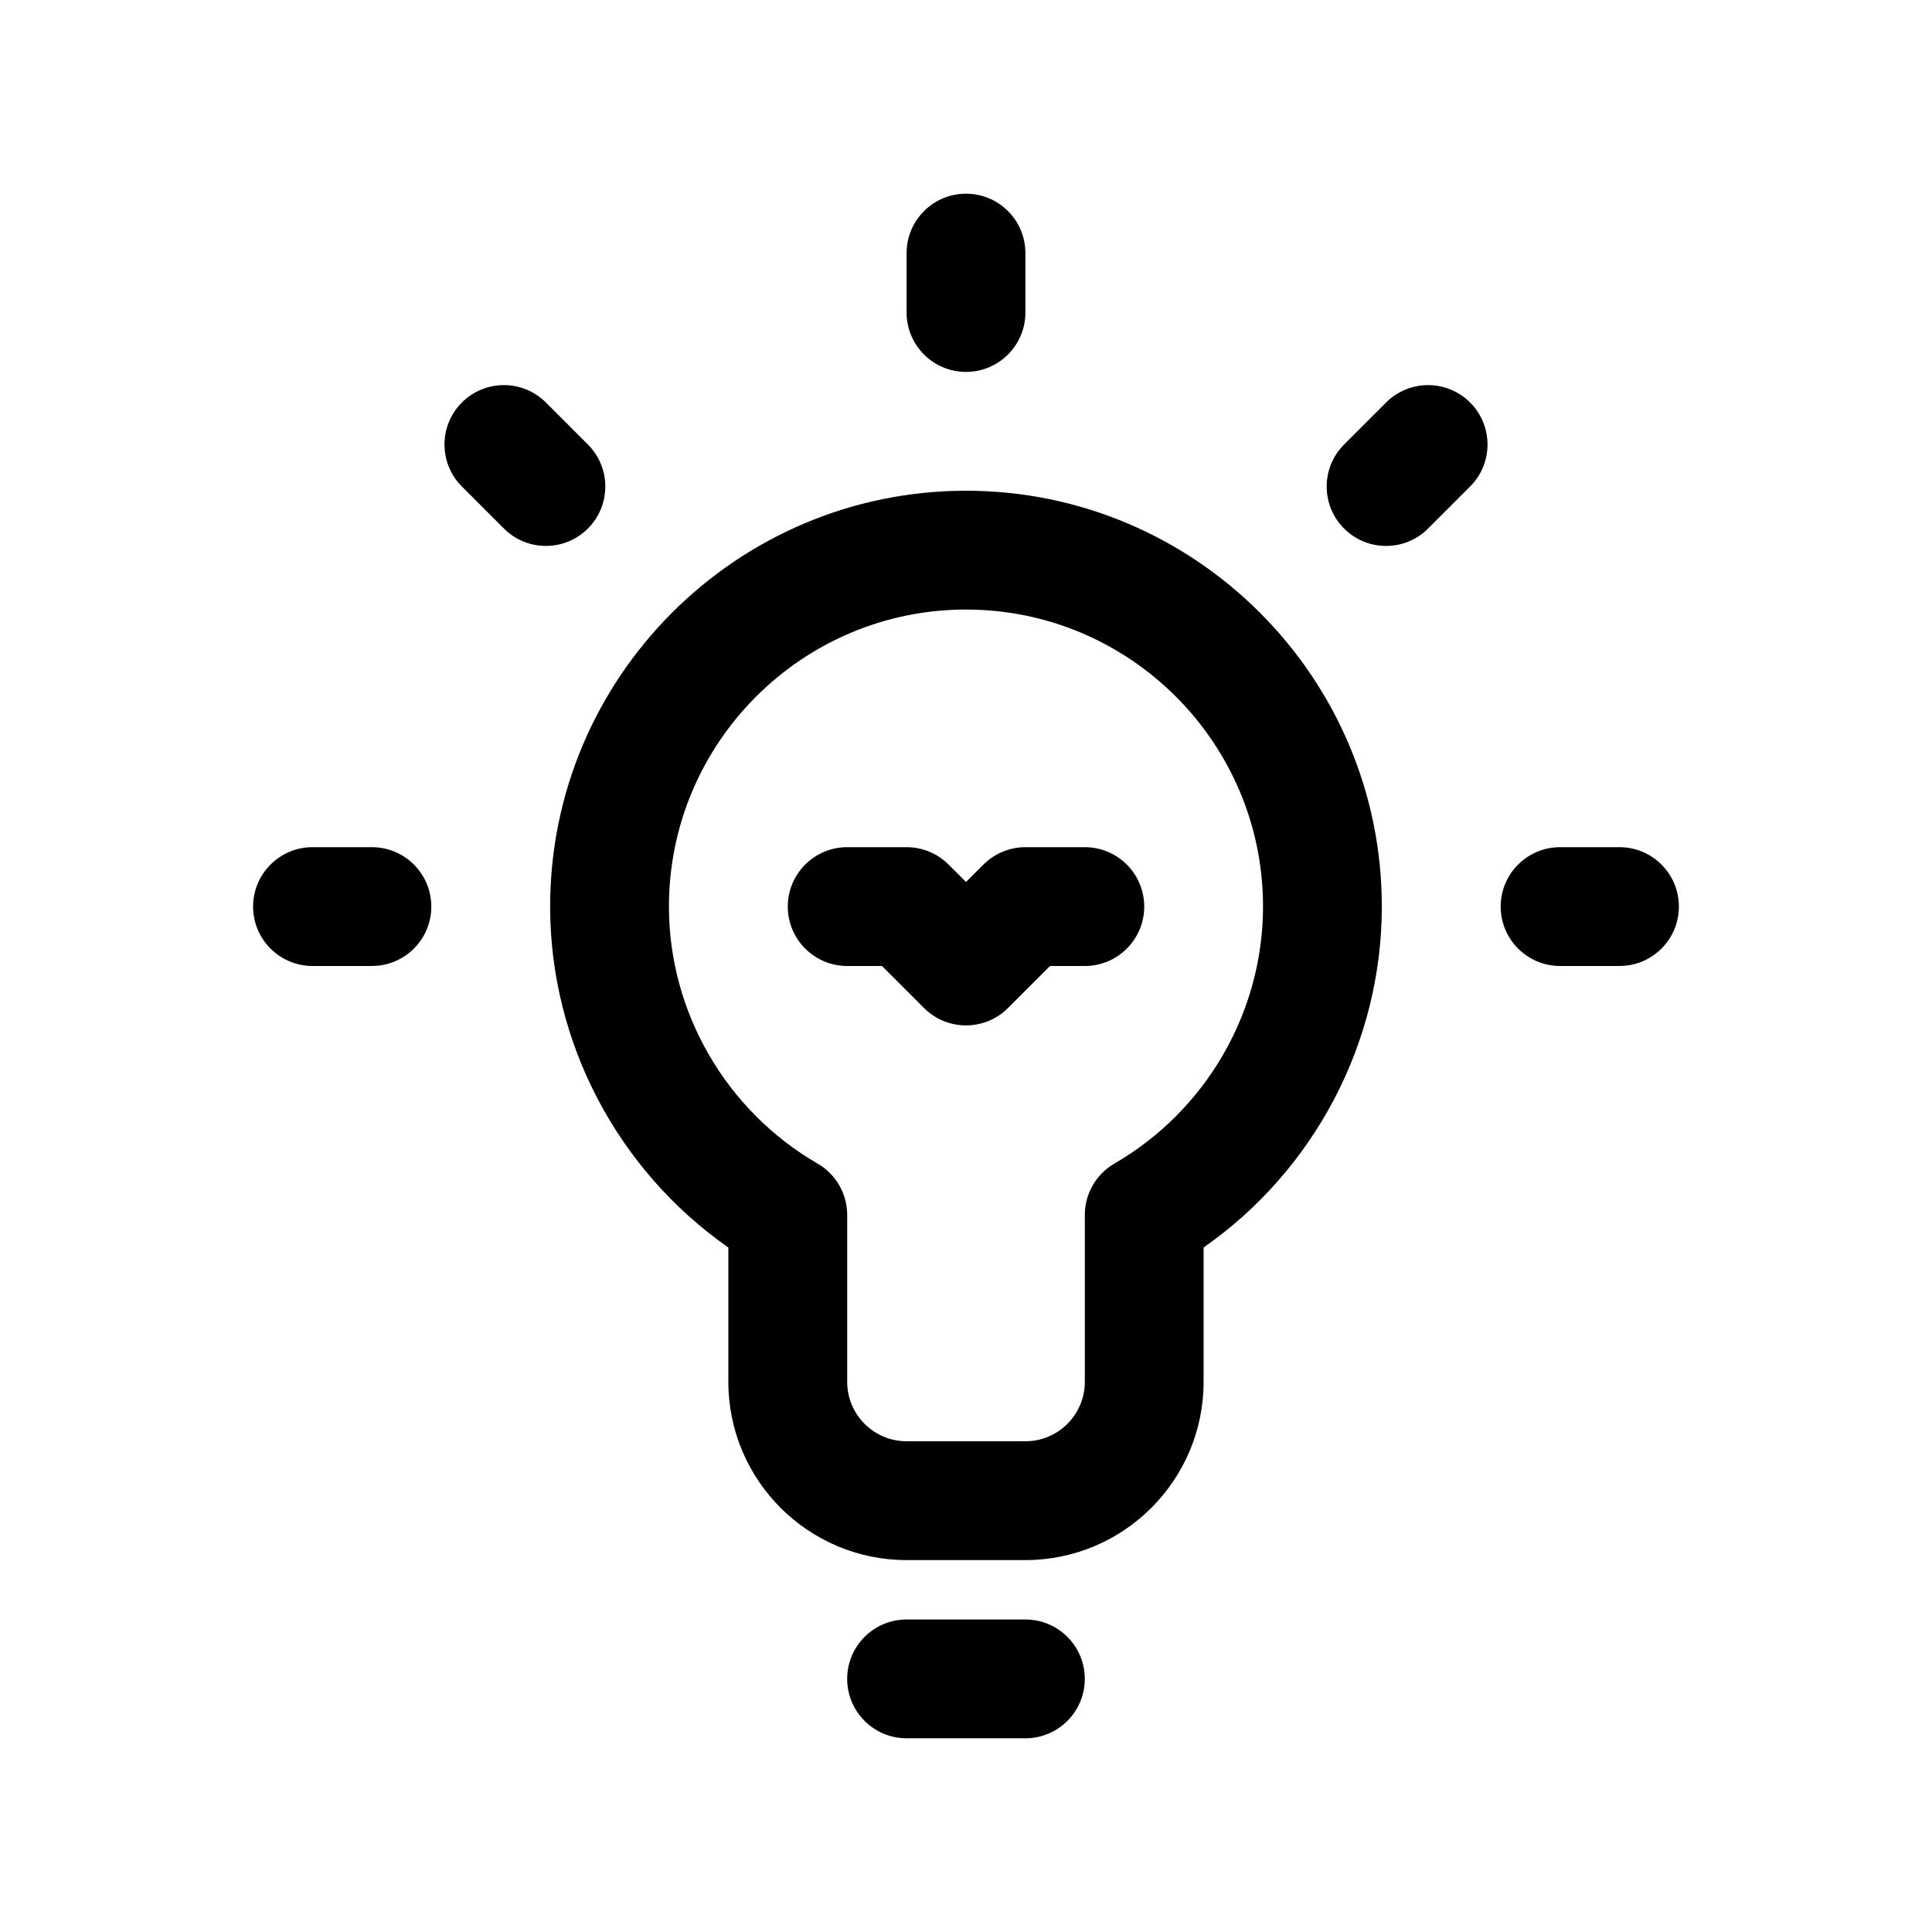
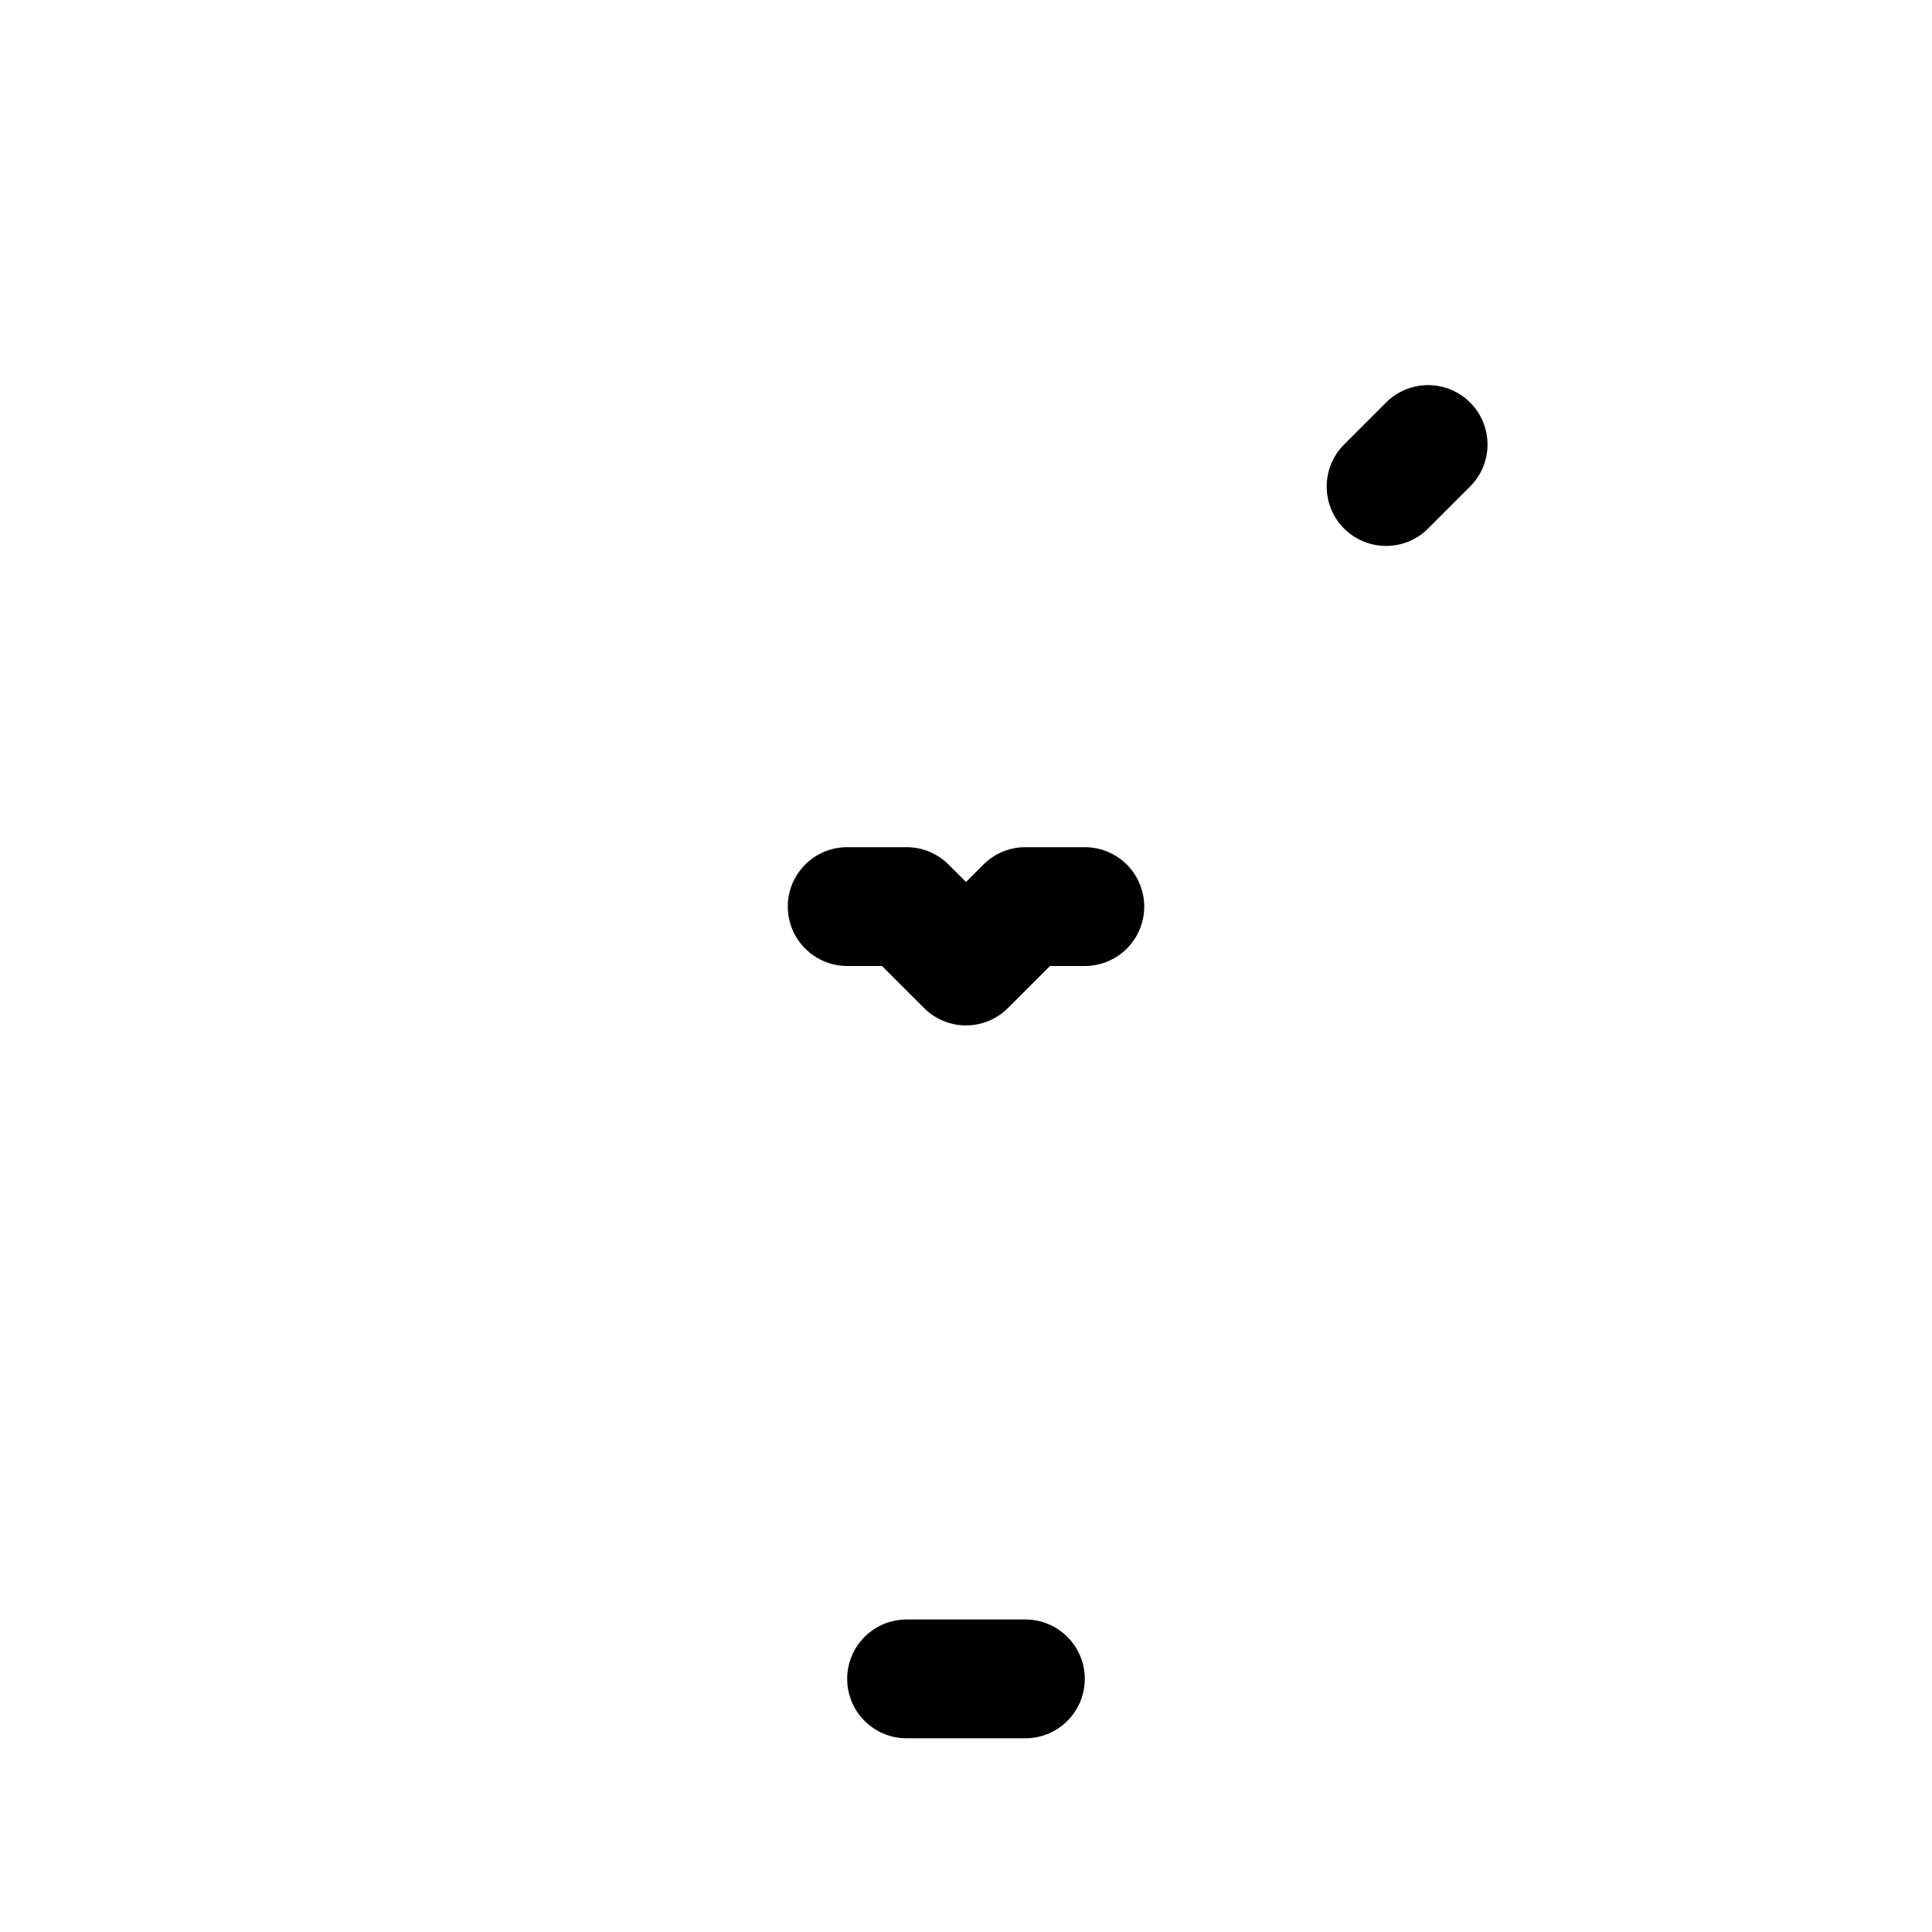
<svg xmlns="http://www.w3.org/2000/svg" fill="#000000" width="800px" height="800px" version="1.1" viewBox="144 144 512 512">
  <g>
    <path d="m431.49 368.51h-15.742c-4.172 0-8.18 1.66-11.133 4.613l-4.613 4.606-4.613-4.606c-2.953-2.953-6.961-4.613-11.133-4.613h-15.742c-8.691 0-15.742 7.055-15.742 15.742 0 8.691 7.055 15.742 15.742 15.742h9.219l11.141 11.133c3.066 3.078 7.098 4.613 11.129 4.613s8.055-1.535 11.133-4.613l11.129-11.129h9.227c8.691 0 15.742-7.055 15.742-15.742 0-8.695-7.055-15.746-15.742-15.746z" />
-     <path d="m400 274.05c-60.773 0-110.21 49.438-110.21 110.21 0 36.016 17.887 69.84 47.23 90.348v35.605c0 26.047 21.184 47.23 47.23 47.23h31.488c26.047 0 47.23-21.184 47.23-47.23v-35.613c29.348-20.5 47.23-54.309 47.23-90.34 0.004-60.77-49.434-110.21-110.2-110.21zm39.344 178.3c-4.867 2.816-7.856 8.004-7.856 13.625v44.234c0 8.684-7.062 15.742-15.742 15.742h-31.488c-8.684 0-15.742-7.062-15.742-15.742v-44.227c0-5.621-2.992-10.809-7.856-13.617-24.293-14.082-39.383-40.172-39.383-68.109 0-43.406 35.312-78.719 78.719-78.719s78.719 35.312 78.719 78.719c0.004 27.938-15.086 54.027-39.371 68.094z" />
    <path d="m415.74 573.18h-31.488c-8.691 0-15.742 7.055-15.742 15.742 0 8.691 7.055 15.742 15.742 15.742h31.488c8.691 0 15.742-7.055 15.742-15.742 0.004-8.688-7.051-15.742-15.742-15.742z" />
-     <path d="m242.56 368.51h-15.742c-8.691 0-15.742 7.055-15.742 15.742 0 8.691 7.055 15.742 15.742 15.742h15.742c8.691 0 15.742-7.055 15.742-15.742 0-8.691-7.051-15.742-15.742-15.742z" />
-     <path d="m573.18 368.51h-15.742c-8.691 0-15.742 7.055-15.742 15.742 0 8.691 7.055 15.742 15.742 15.742h15.742c8.691 0 15.742-7.055 15.742-15.742 0-8.691-7.051-15.742-15.742-15.742z" />
-     <path d="m400 242.56c8.691 0 15.742-7.055 15.742-15.742v-15.746c0-8.691-7.055-15.742-15.742-15.742-8.691 0-15.742 7.055-15.742 15.742v15.742c-0.004 8.691 7.051 15.746 15.742 15.746z" />
-     <path d="m299.8 261.8-11.133-11.133c-6.141-6.148-16.121-6.148-22.262 0-6.148 6.148-6.148 16.113 0 22.262l11.133 11.133c3.07 3.078 7.102 4.613 11.133 4.613s8.062-1.535 11.133-4.613c6.144-6.148 6.144-16.113-0.004-22.262z" />
    <path d="m511.33 250.67-11.133 11.133c-6.148 6.148-6.148 16.113 0 22.262 3.078 3.078 7.102 4.613 11.133 4.613s8.055-1.535 11.133-4.613l11.133-11.133c6.148-6.148 6.148-16.113 0-22.262-6.16-6.148-16.117-6.148-22.266 0z" />
  </g>
</svg>